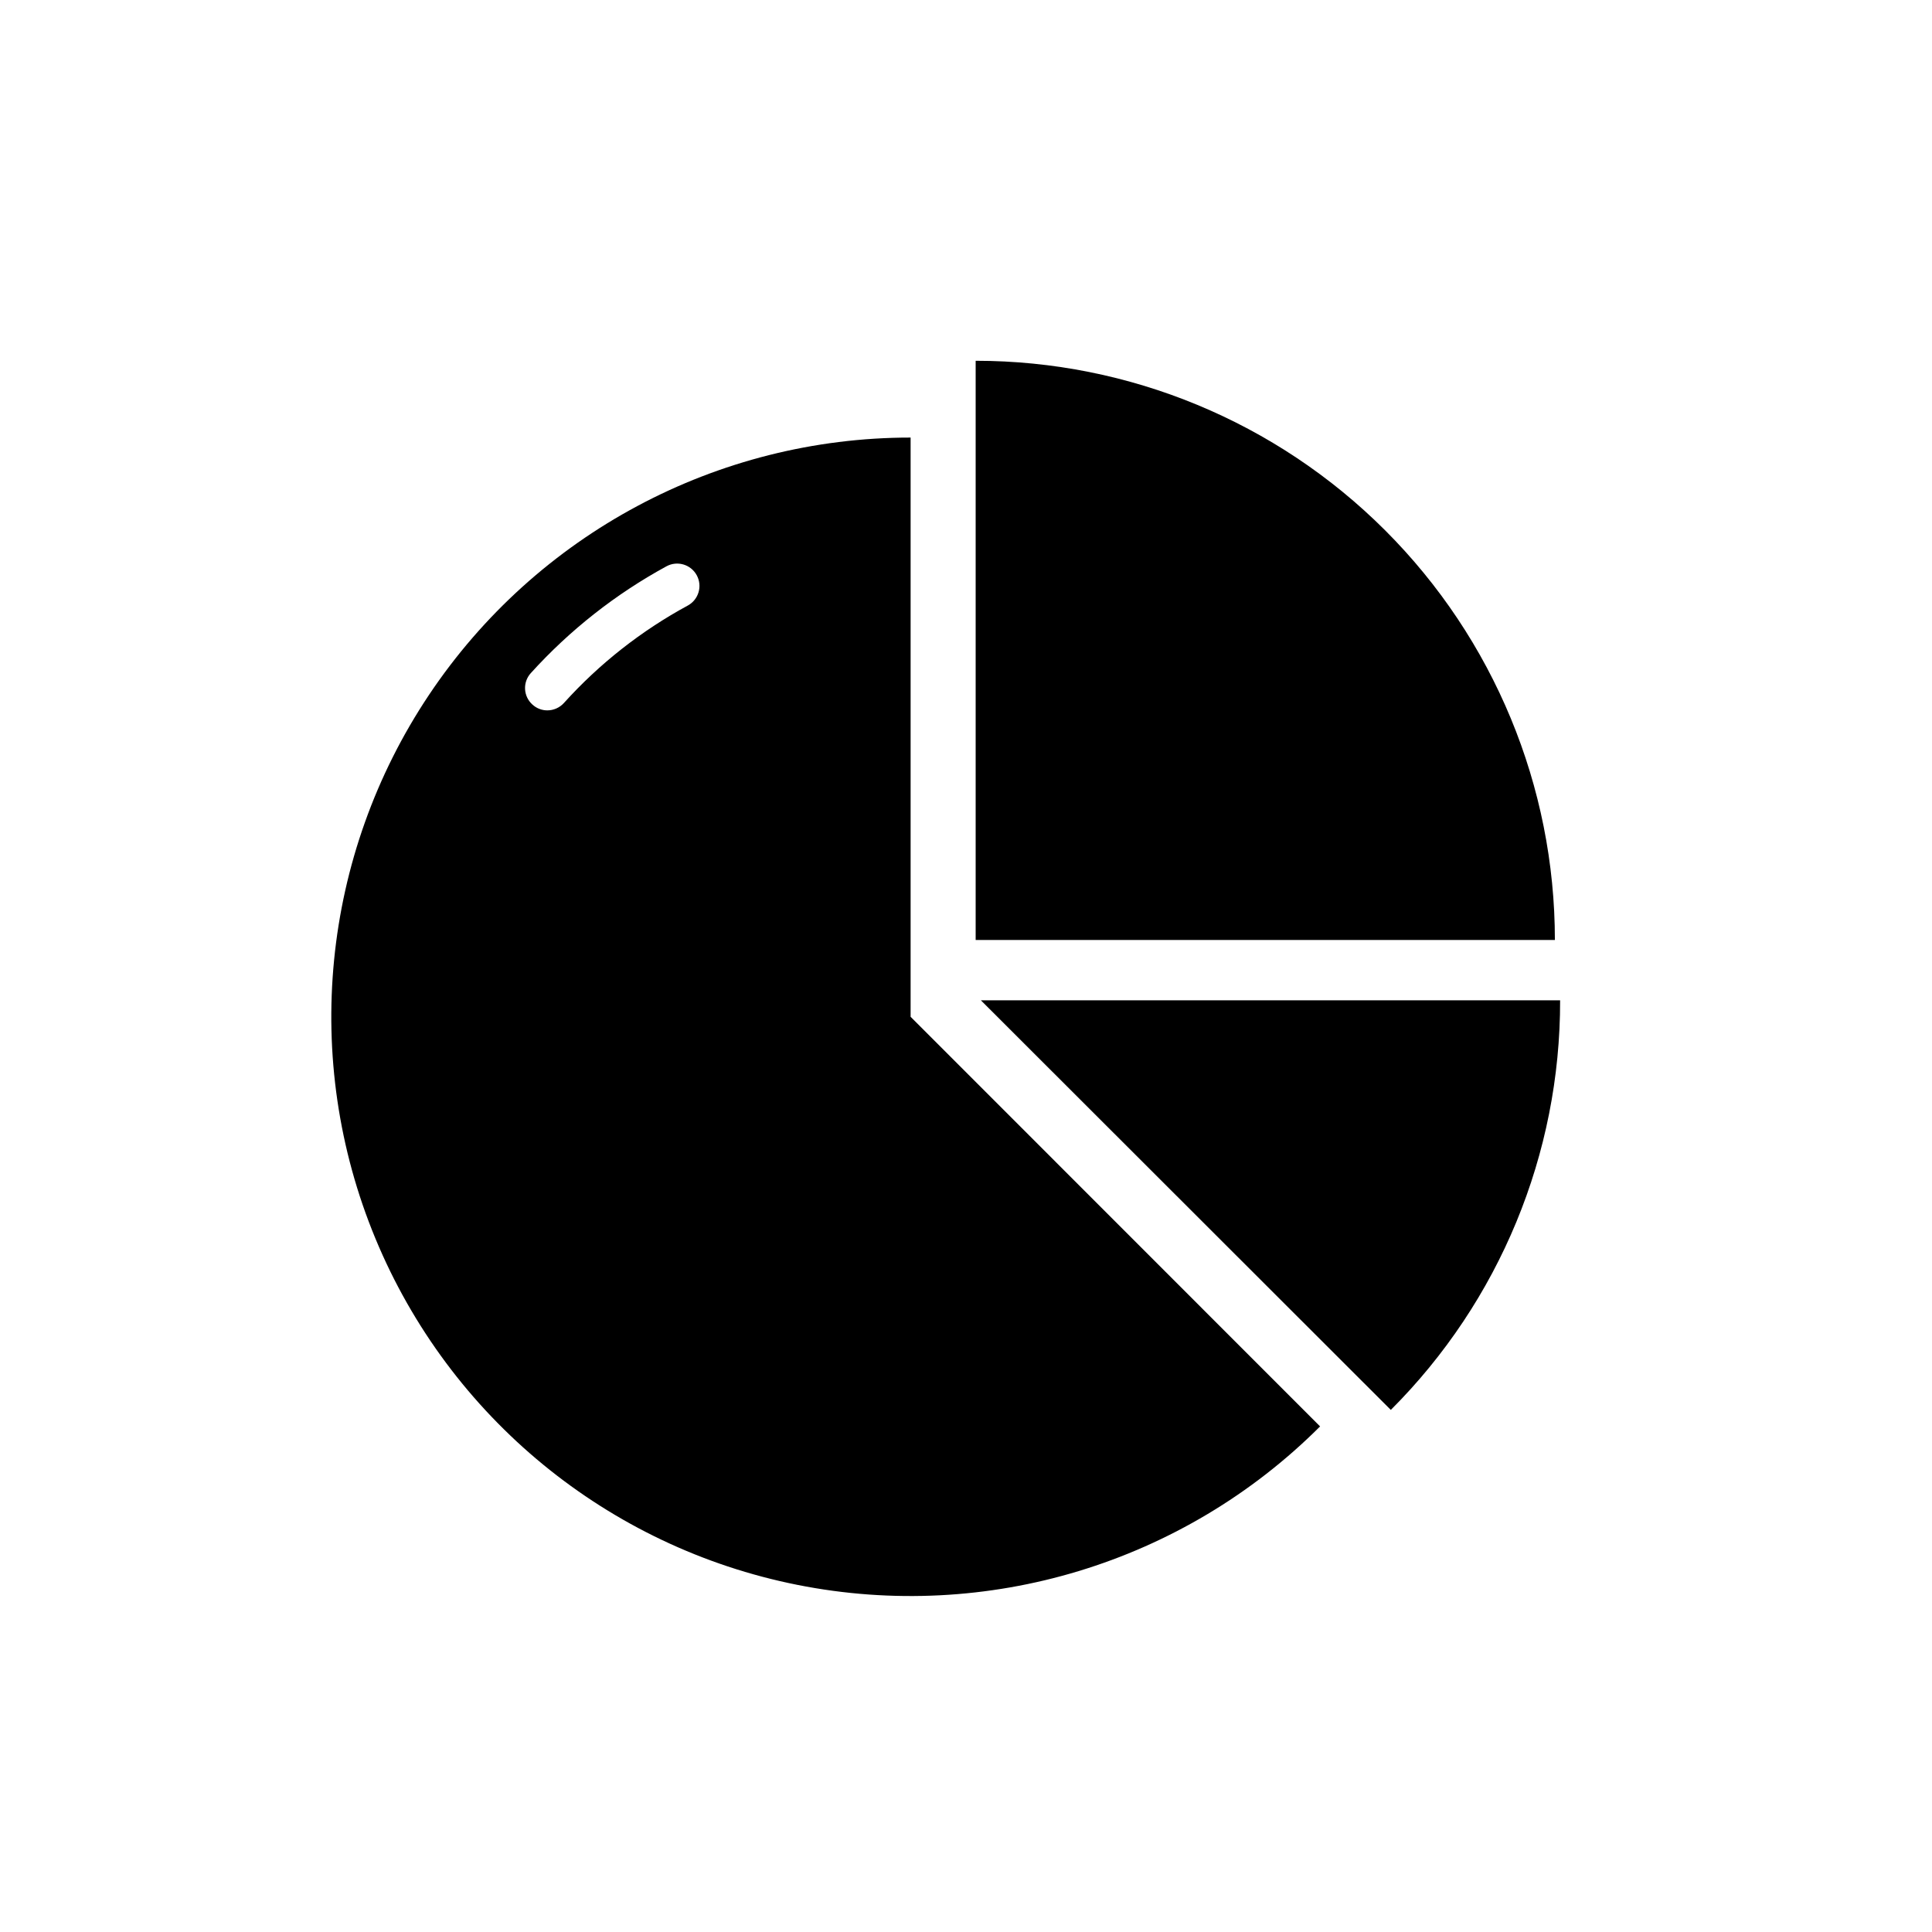
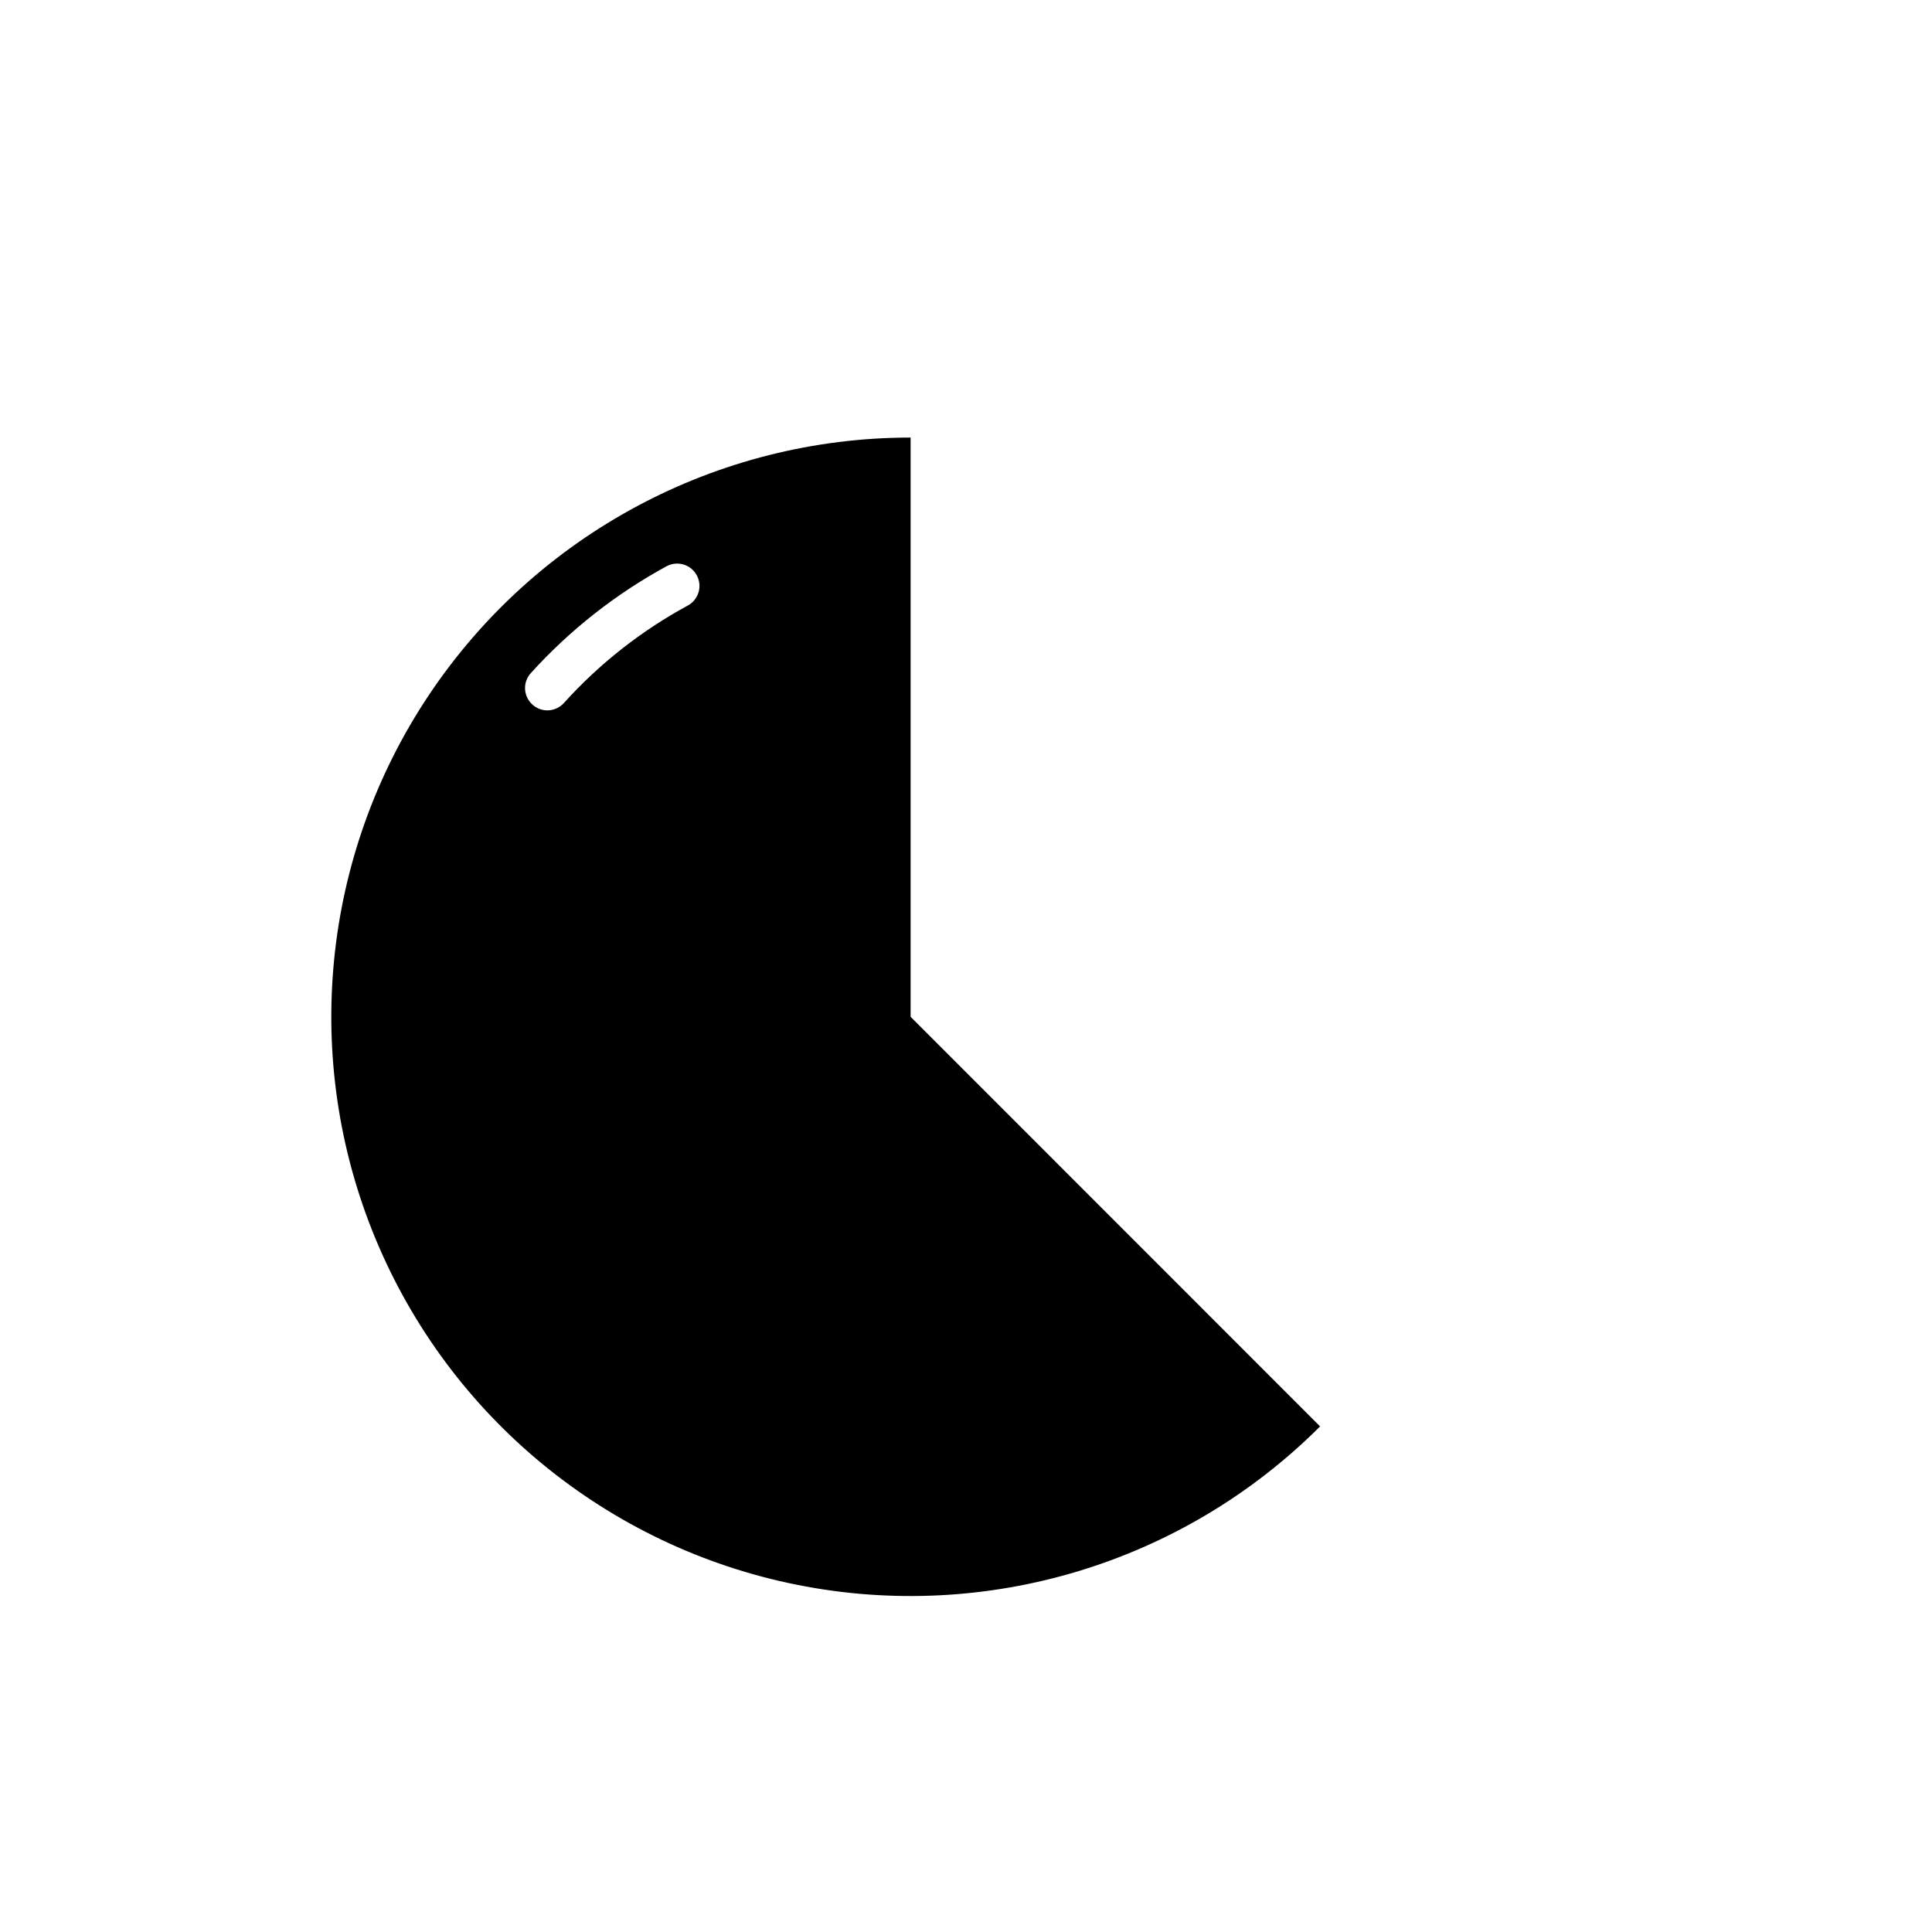
<svg xmlns="http://www.w3.org/2000/svg" fill="#000000" width="800px" height="800px" version="1.1" viewBox="144 144 512 512">
  <g>
    <path d="m385.32 413.46v-153.5c-51.266-0.008-99.152 25.582-127.64 68.207s-33.816 96.656-14.203 144.02c19.617 47.367 61.582 81.816 111.86 91.824 50.281 10.008 102.24-5.75 138.5-41.996zm-59.039-108.99c-12.328 6.68-23.43 15.41-32.828 25.82-1.125 1.25-2.727 1.965-4.406 1.965-1.461 0.004-2.863-0.543-3.938-1.531-1.172-1.043-1.879-2.516-1.961-4.082-0.082-1.57 0.469-3.106 1.527-4.266 10.309-11.383 22.457-20.949 35.938-28.297 2.871-1.566 6.465-0.508 8.027 2.359 1.566 2.871 0.508 6.465-2.359 8.031z" />
-     <path d="m557.44 409.09h-153.5l108.64 108.55c28.801-28.773 44.949-67.84 44.867-108.55z" />
-     <path d="m402.56 239.61v153.5h153.5c0-40.711-16.176-79.754-44.961-108.54-28.789-28.789-67.832-44.961-108.54-44.961z" />
  </g>
</svg>